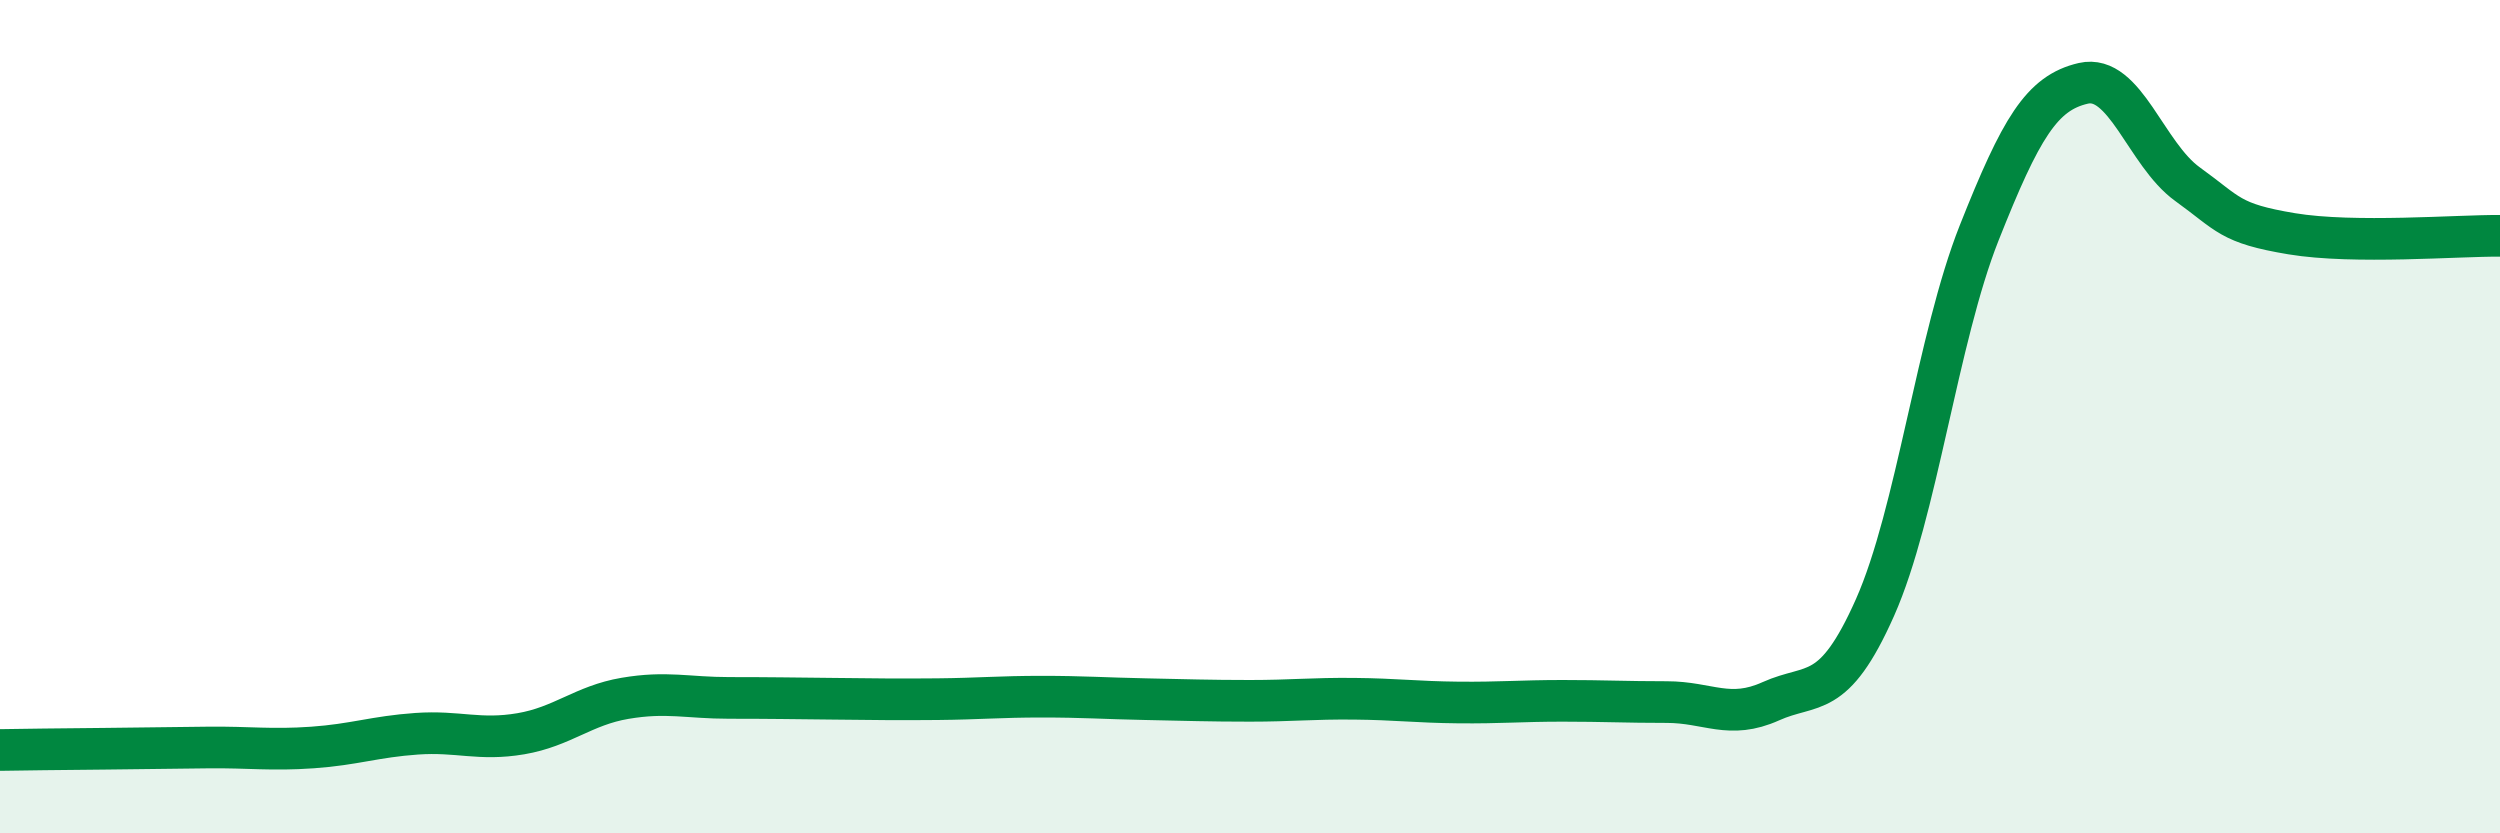
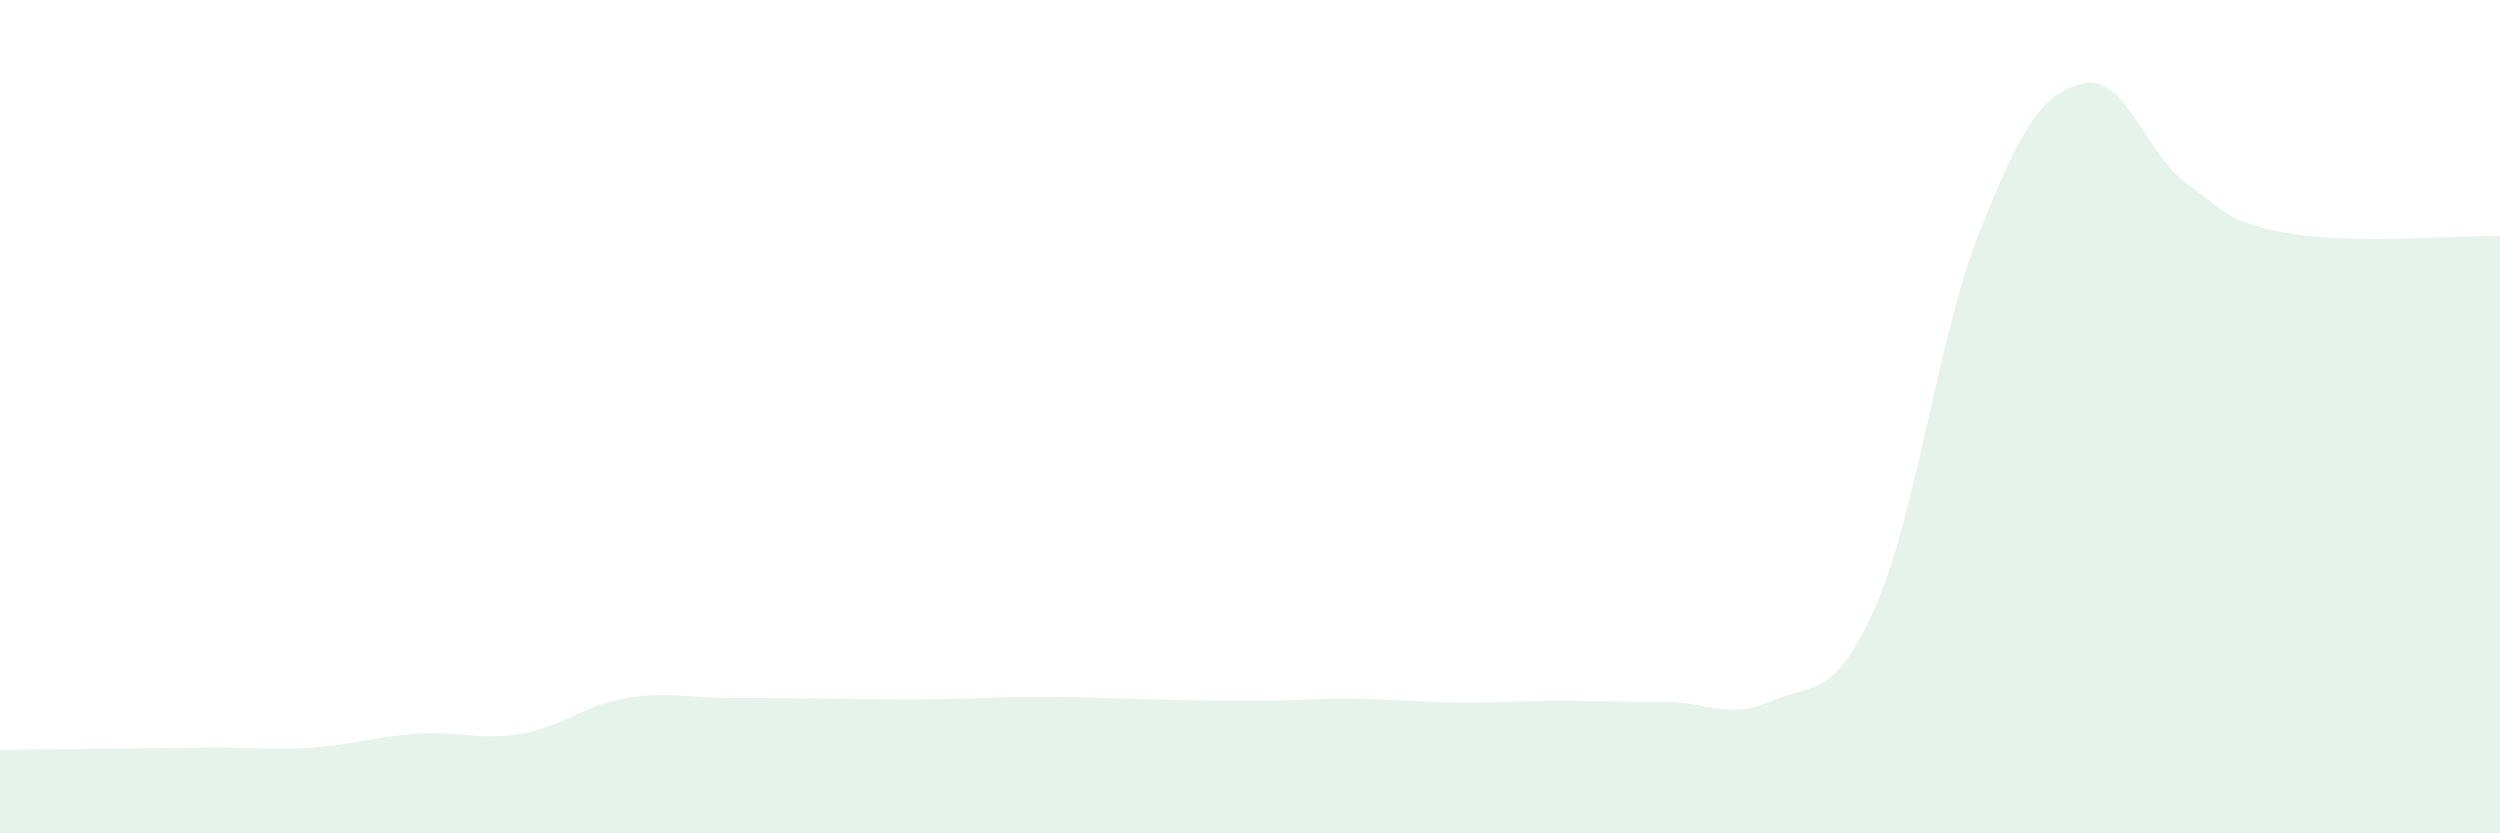
<svg xmlns="http://www.w3.org/2000/svg" width="60" height="20" viewBox="0 0 60 20">
  <path d="M 0,18 C 0.5,17.99 1.5,17.98 2.5,17.97 C 3.5,17.96 4,17.95 5,17.94 C 6,17.93 6.5,18.01 7.5,17.94 C 8.5,17.87 9,17.68 10,17.61 C 11,17.54 11.5,17.78 12.5,17.61 C 13.5,17.44 14,16.93 15,16.76 C 16,16.59 16.5,16.75 17.5,16.75 C 18.5,16.75 19,16.76 20,16.77 C 21,16.78 21.5,16.79 22.5,16.78 C 23.5,16.77 24,16.72 25,16.72 C 26,16.72 26.5,16.76 27.5,16.78 C 28.5,16.8 29,16.82 30,16.82 C 31,16.82 31.5,16.76 32.5,16.77 C 33.5,16.78 34,16.85 35,16.86 C 36,16.87 36.5,16.82 37.5,16.82 C 38.5,16.82 39,16.85 40,16.85 C 41,16.85 41.5,17.28 42.5,16.83 C 43.5,16.38 44,16.83 45,14.58 C 46,12.33 46.5,8.11 47.5,5.59 C 48.5,3.07 49,2.23 50,2 C 51,1.77 51.5,3.7 52.5,4.42 C 53.5,5.14 53.5,5.36 55,5.61 C 56.5,5.86 59,5.65 60,5.66L60 20L0 20Z" fill="#008740" opacity="0.1" stroke-linecap="round" stroke-linejoin="round" />
-   <path d="M 0,18 C 0.5,17.99 1.5,17.98 2.5,17.97 C 3.5,17.96 4,17.95 5,17.94 C 6,17.93 6.5,18.01 7.5,17.94 C 8.5,17.87 9,17.68 10,17.61 C 11,17.54 11.5,17.78 12.5,17.61 C 13.5,17.44 14,16.93 15,16.76 C 16,16.59 16.5,16.75 17.5,16.75 C 18.5,16.75 19,16.76 20,16.77 C 21,16.78 21.5,16.79 22.5,16.78 C 23.5,16.77 24,16.72 25,16.72 C 26,16.72 26.5,16.76 27.5,16.78 C 28.5,16.8 29,16.82 30,16.82 C 31,16.82 31.5,16.76 32.5,16.77 C 33.5,16.78 34,16.85 35,16.86 C 36,16.87 36.5,16.82 37.5,16.82 C 38.5,16.82 39,16.85 40,16.85 C 41,16.85 41.5,17.28 42.5,16.83 C 43.5,16.38 44,16.83 45,14.58 C 46,12.33 46.5,8.11 47.5,5.59 C 48.5,3.07 49,2.23 50,2 C 51,1.77 51.5,3.7 52.5,4.42 C 53.5,5.14 53.5,5.36 55,5.61 C 56.5,5.86 59,5.65 60,5.66" stroke="#008740" stroke-width="1" fill="none" stroke-linecap="round" stroke-linejoin="round" />
</svg>